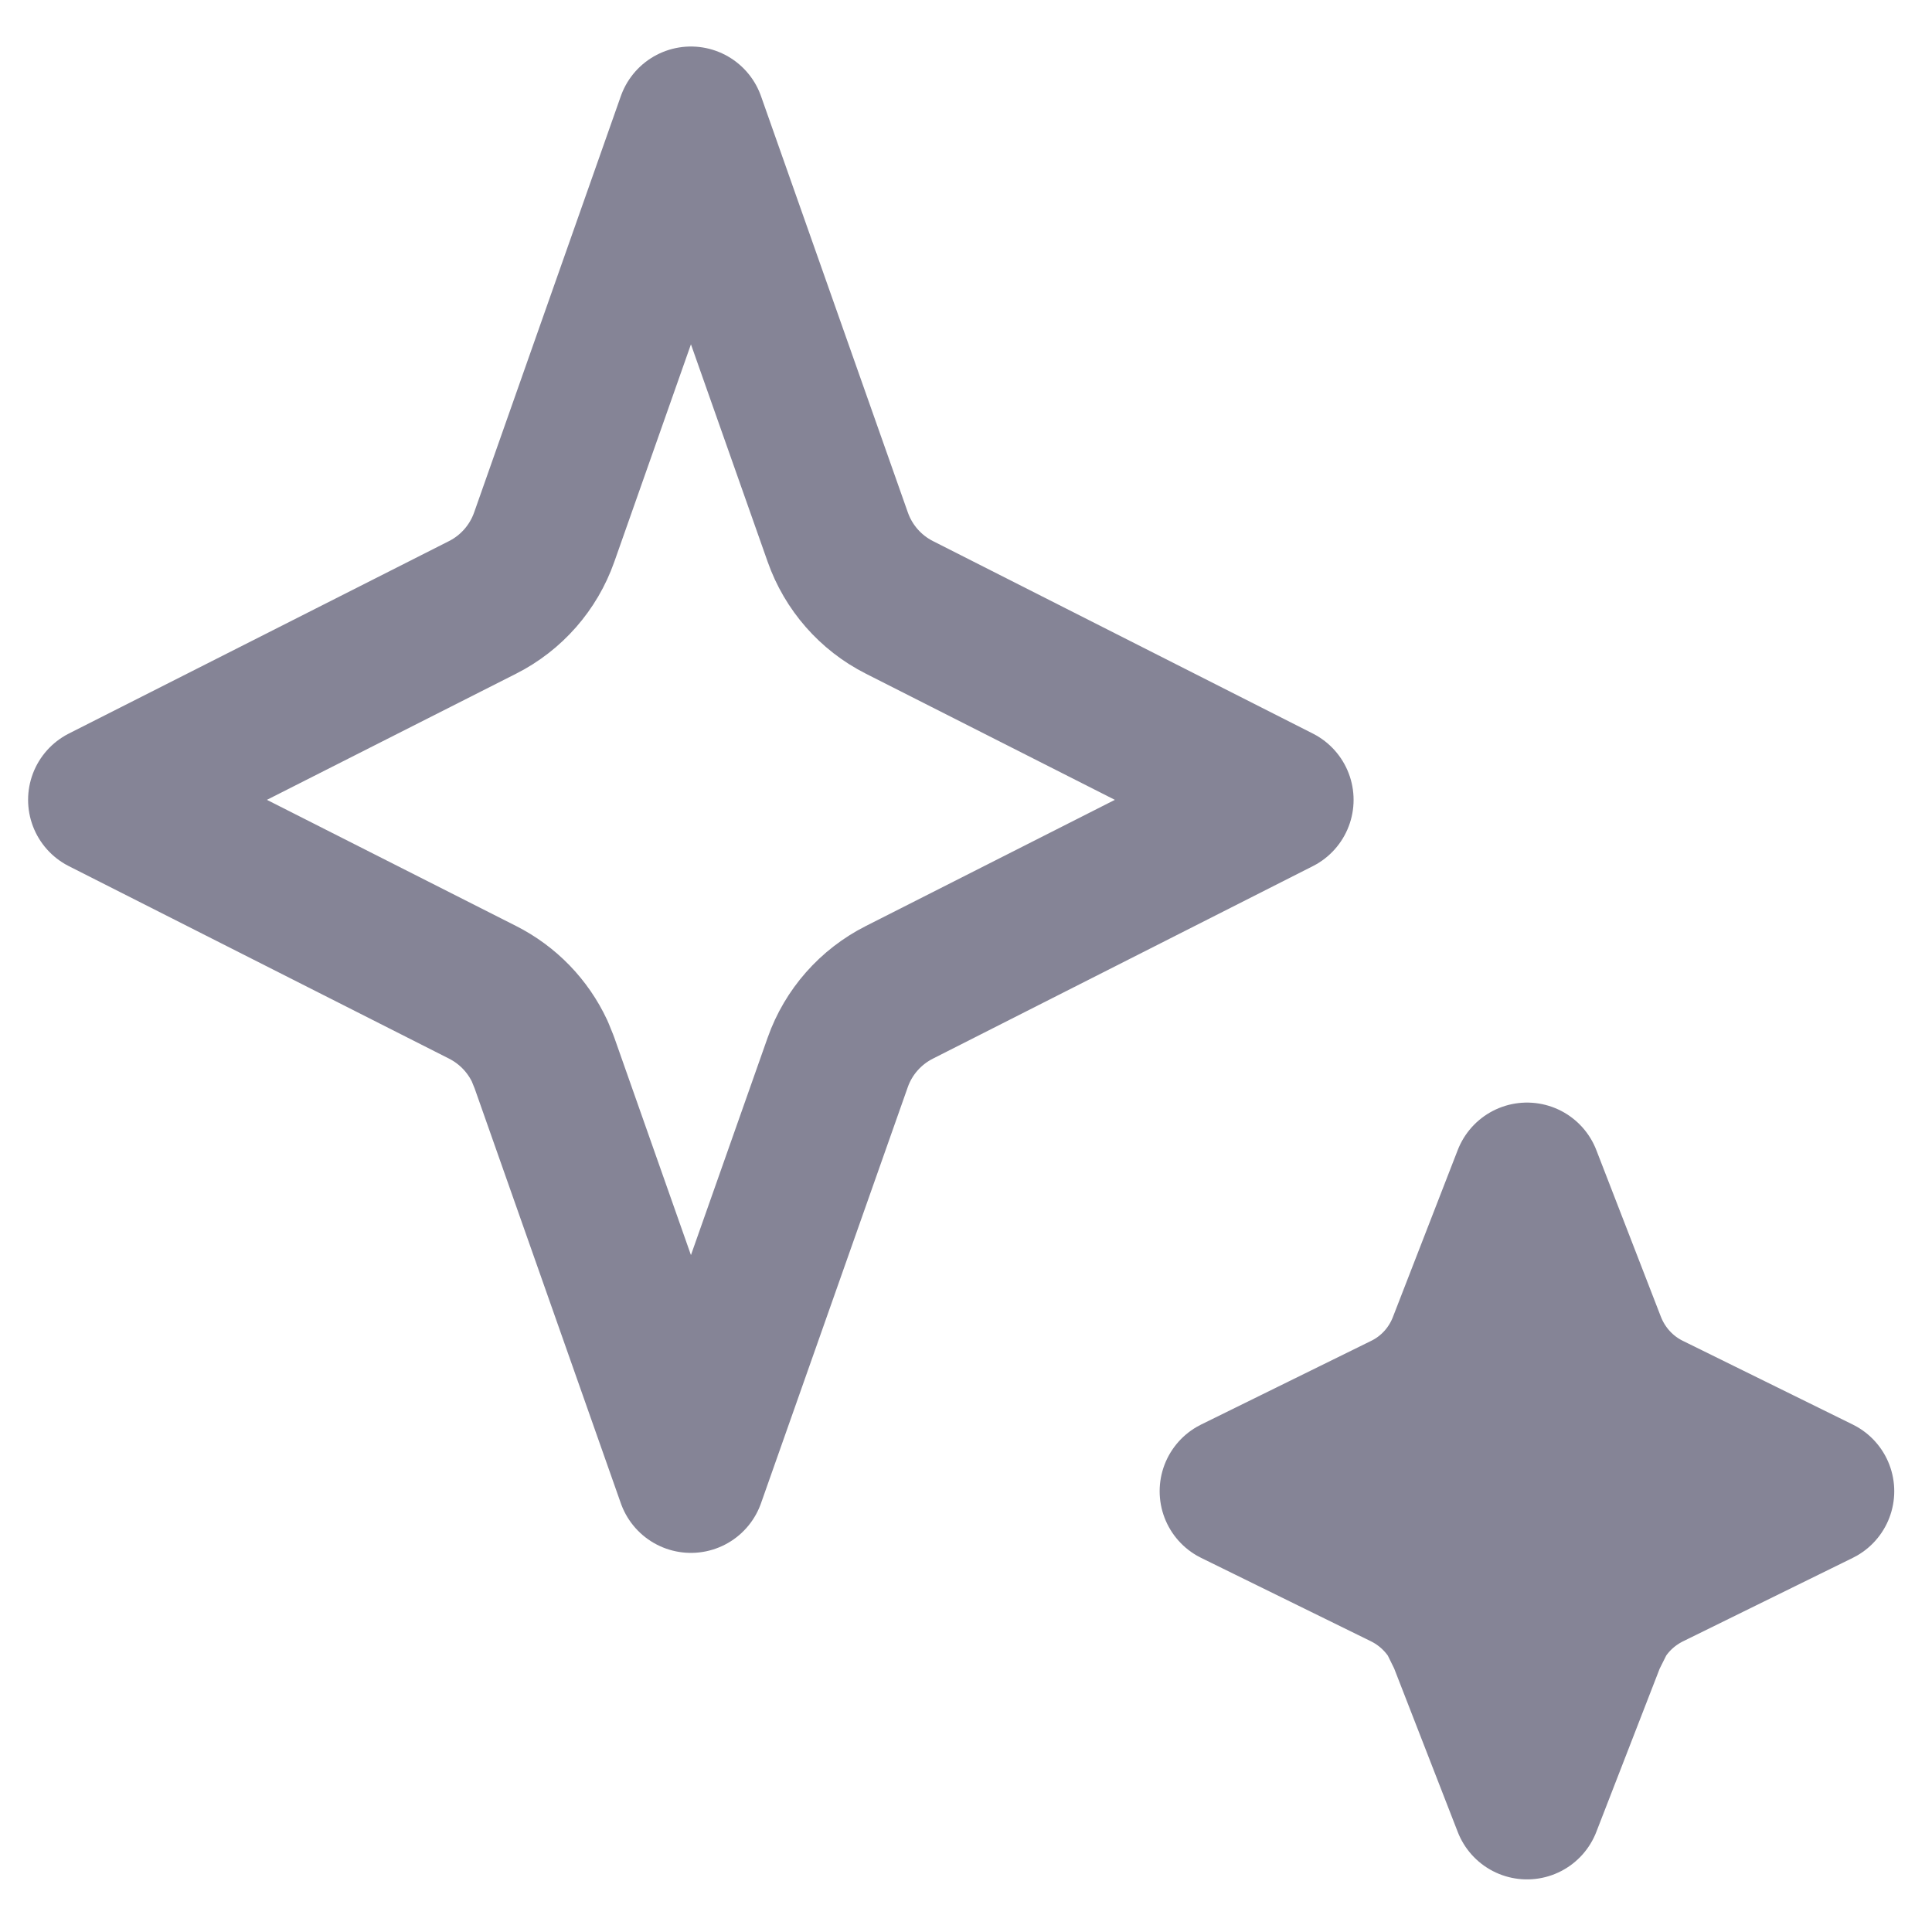
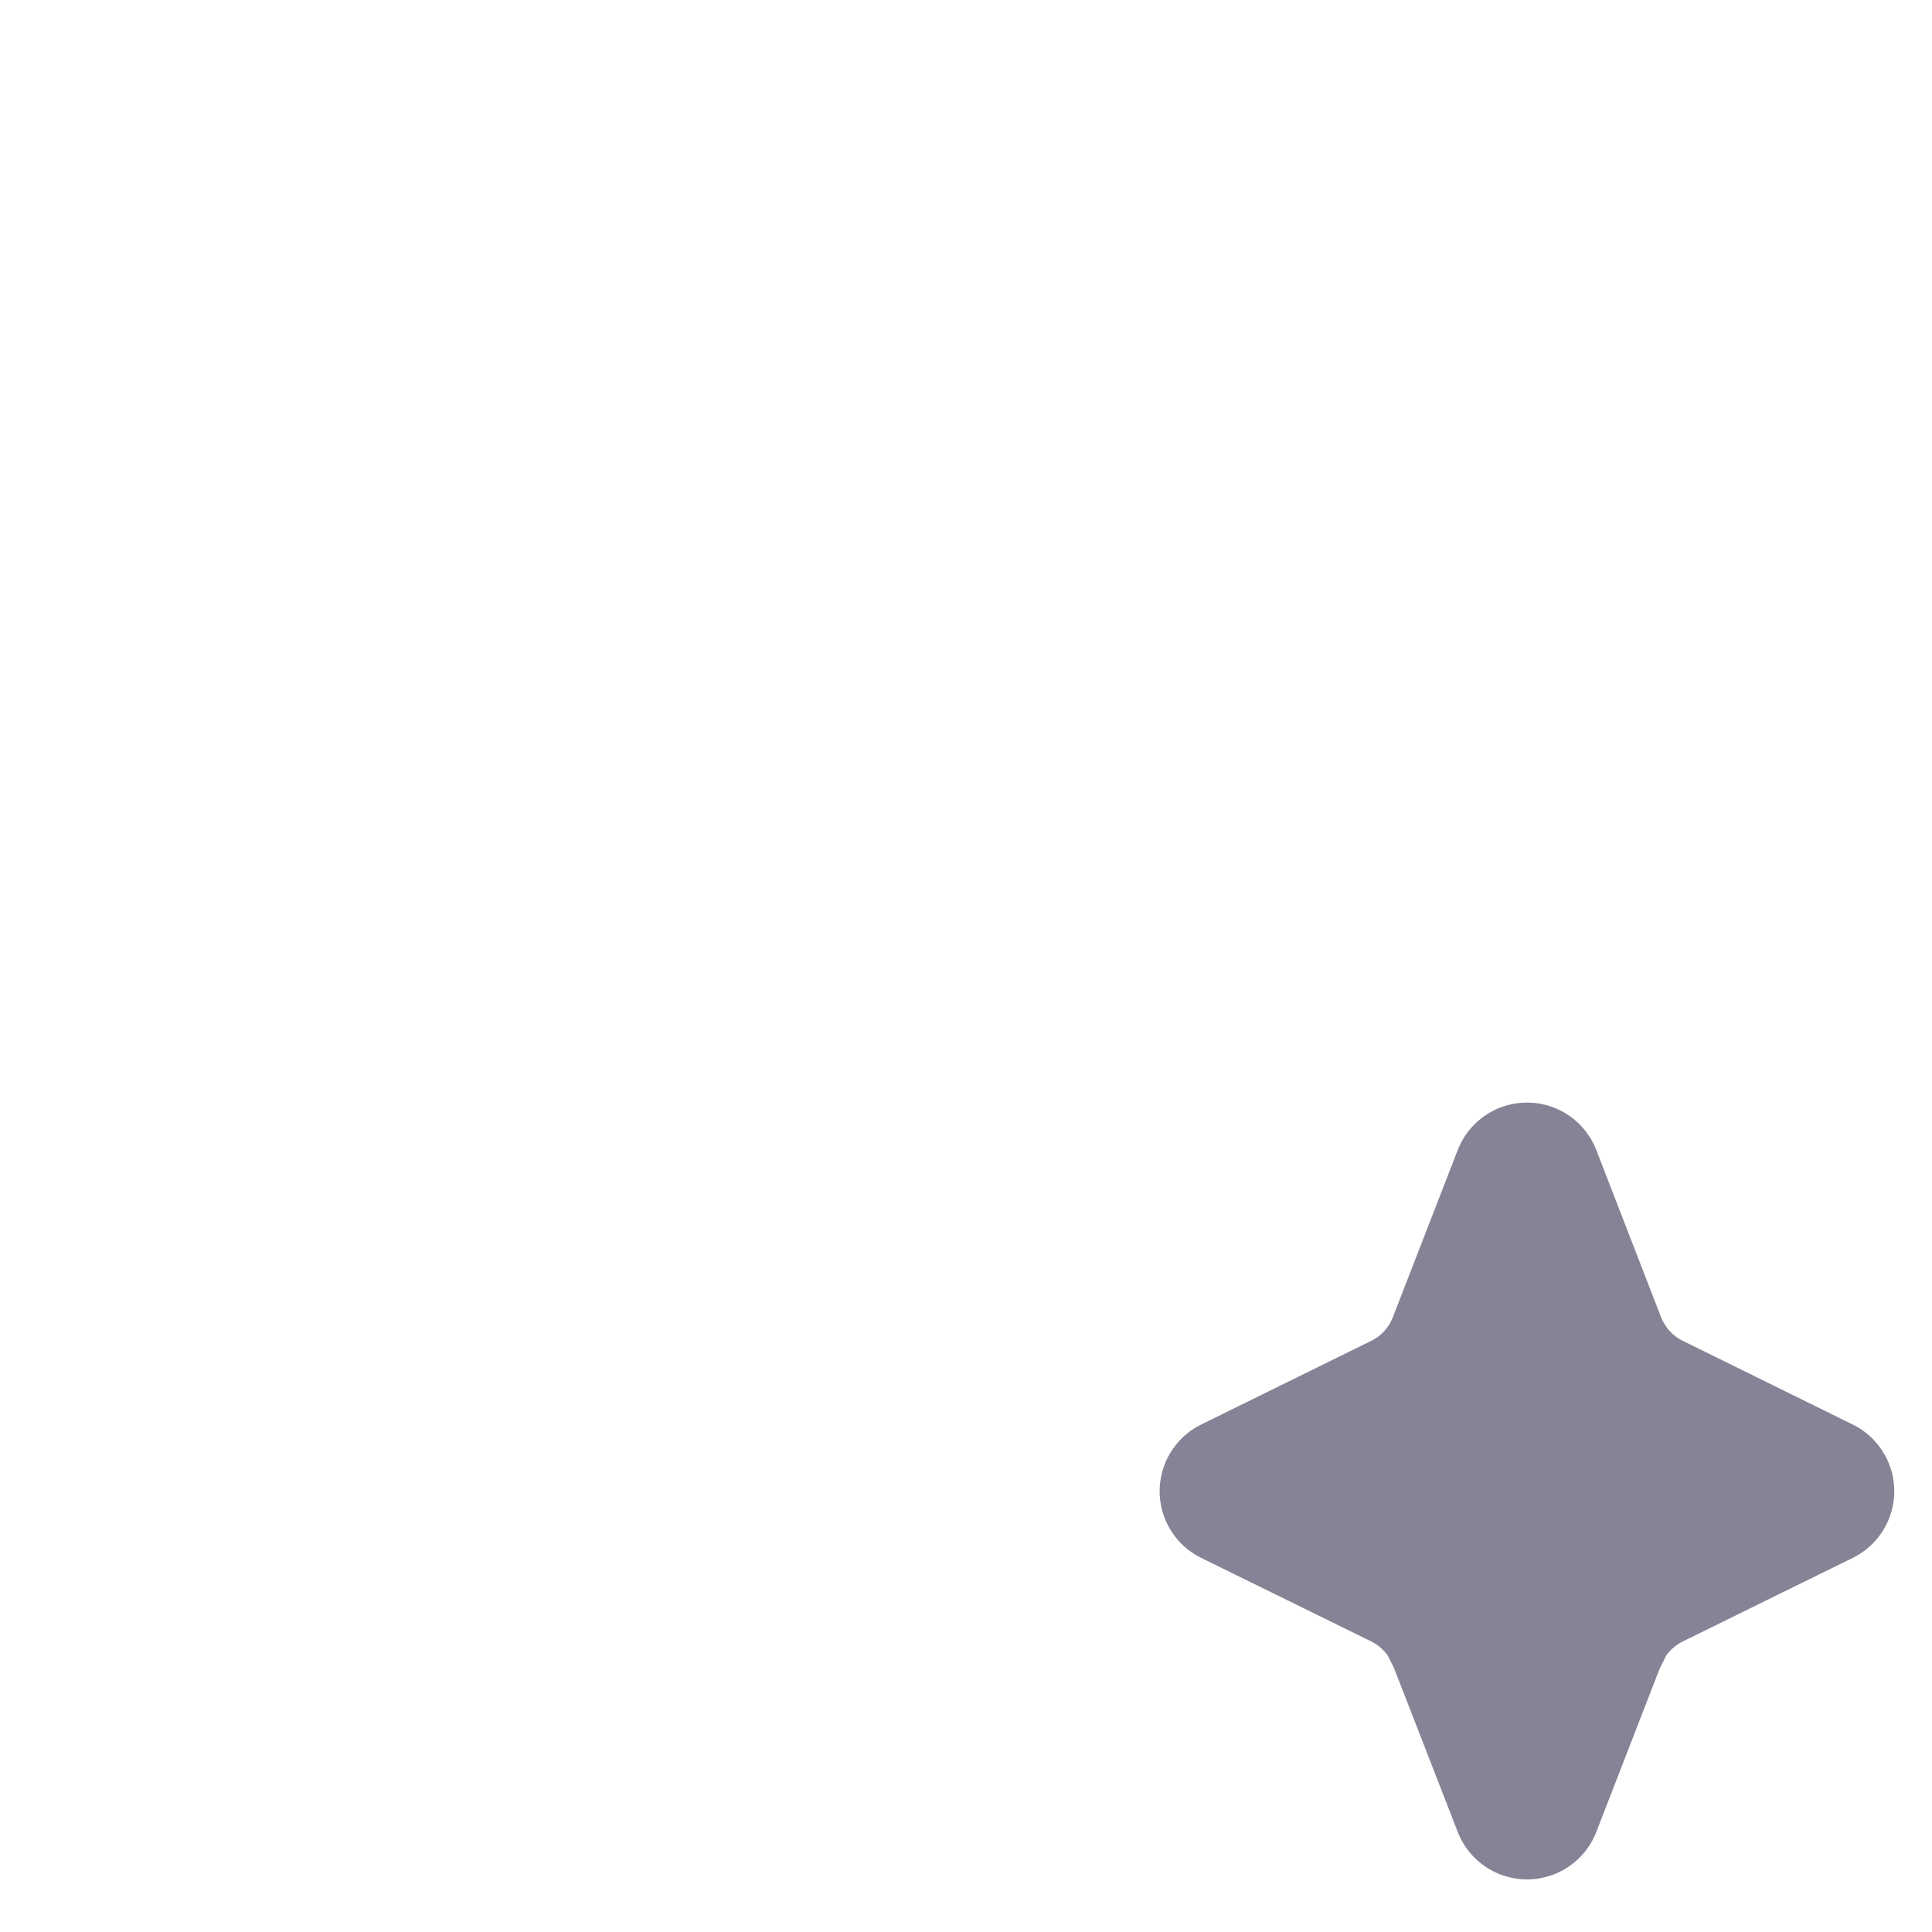
<svg xmlns="http://www.w3.org/2000/svg" width="13" height="13" viewBox="0 0 13 13" fill="none">
-   <path d="M5.637 3.614C5.709 3.819 5.858 3.989 6.052 4.087L8.608 5.382L6.052 6.677C5.858 6.775 5.709 6.944 5.637 7.148L4.649 9.949L3.662 7.148L3.632 7.074C3.552 6.903 3.417 6.763 3.247 6.677L0.689 5.382L3.247 4.087C3.441 3.989 3.59 3.819 3.662 3.614L4.649 0.813L5.637 3.614Z" stroke="#858496" stroke-linejoin="round" />
  <path d="M10.71 9.042C10.783 9.229 10.923 9.383 11.103 9.471L12.246 10.034L11.103 10.596C10.968 10.663 10.855 10.765 10.777 10.891L10.71 11.025L10.275 12.146L9.839 11.025L9.773 10.891C9.694 10.765 9.582 10.663 9.447 10.596L8.303 10.034L9.447 9.471C9.627 9.383 9.767 9.229 9.839 9.042L10.275 7.919L10.71 9.042Z" fill="#858496" stroke="#858496" stroke-linejoin="round" />
</svg>